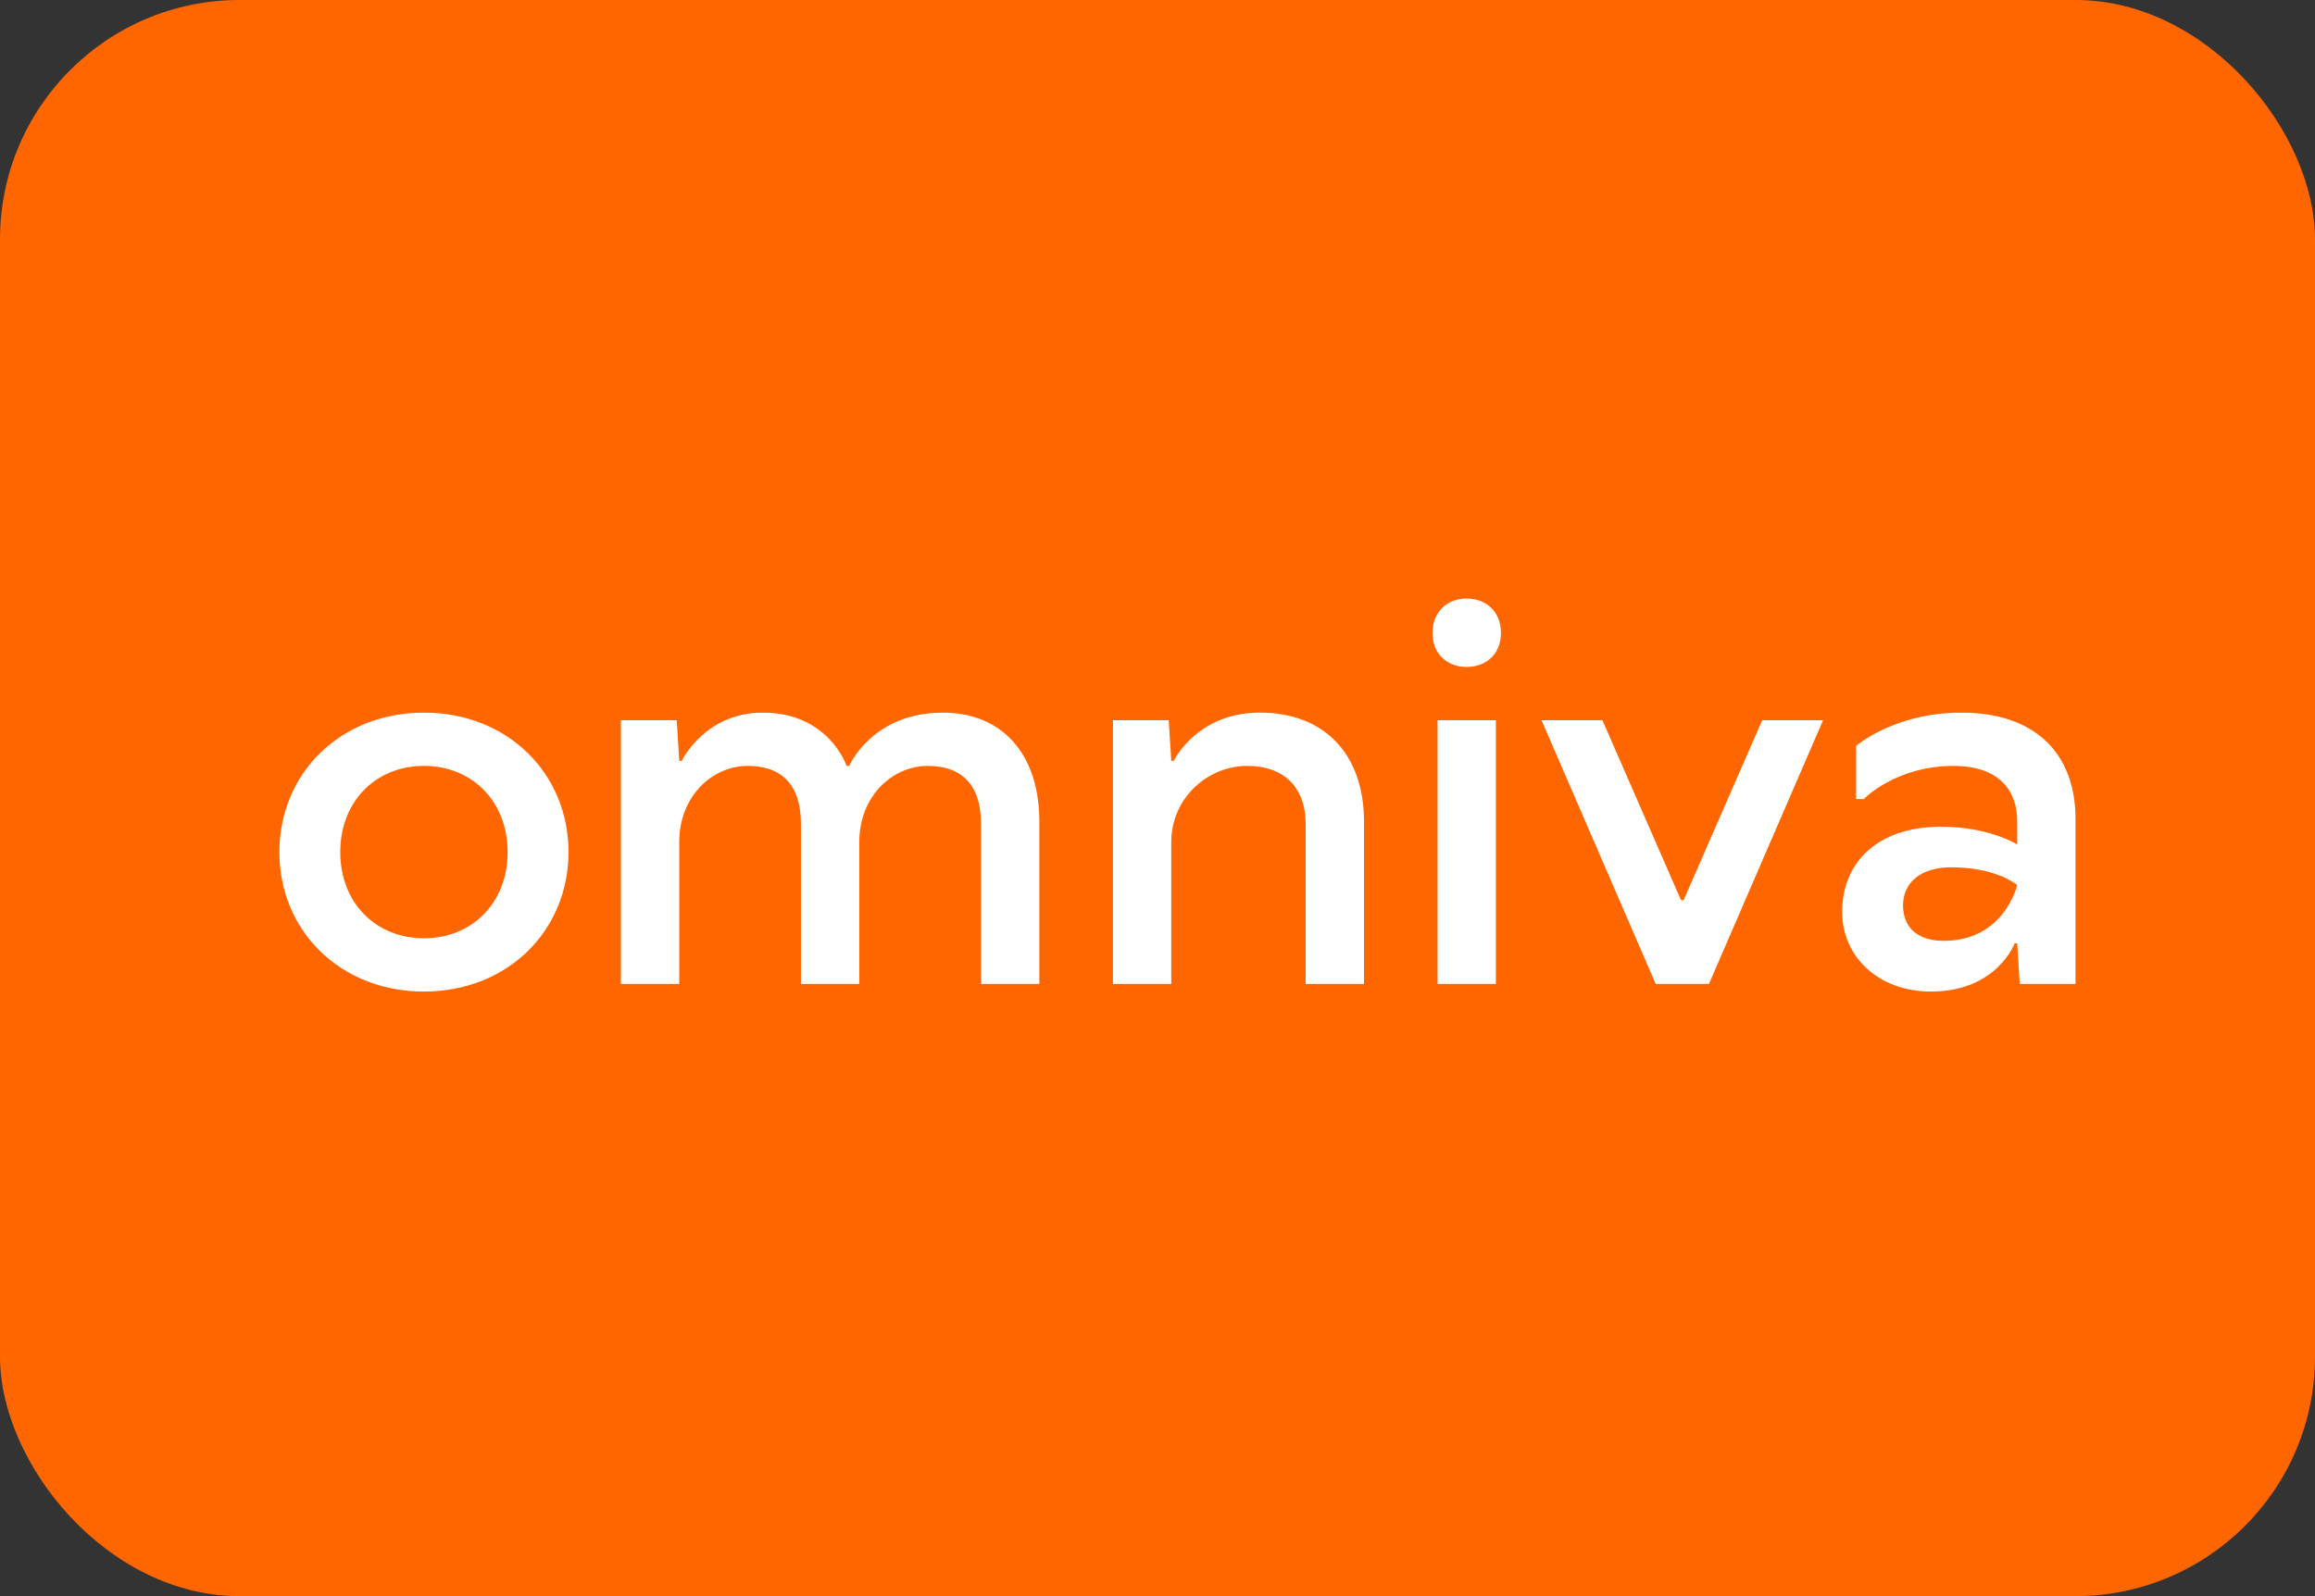
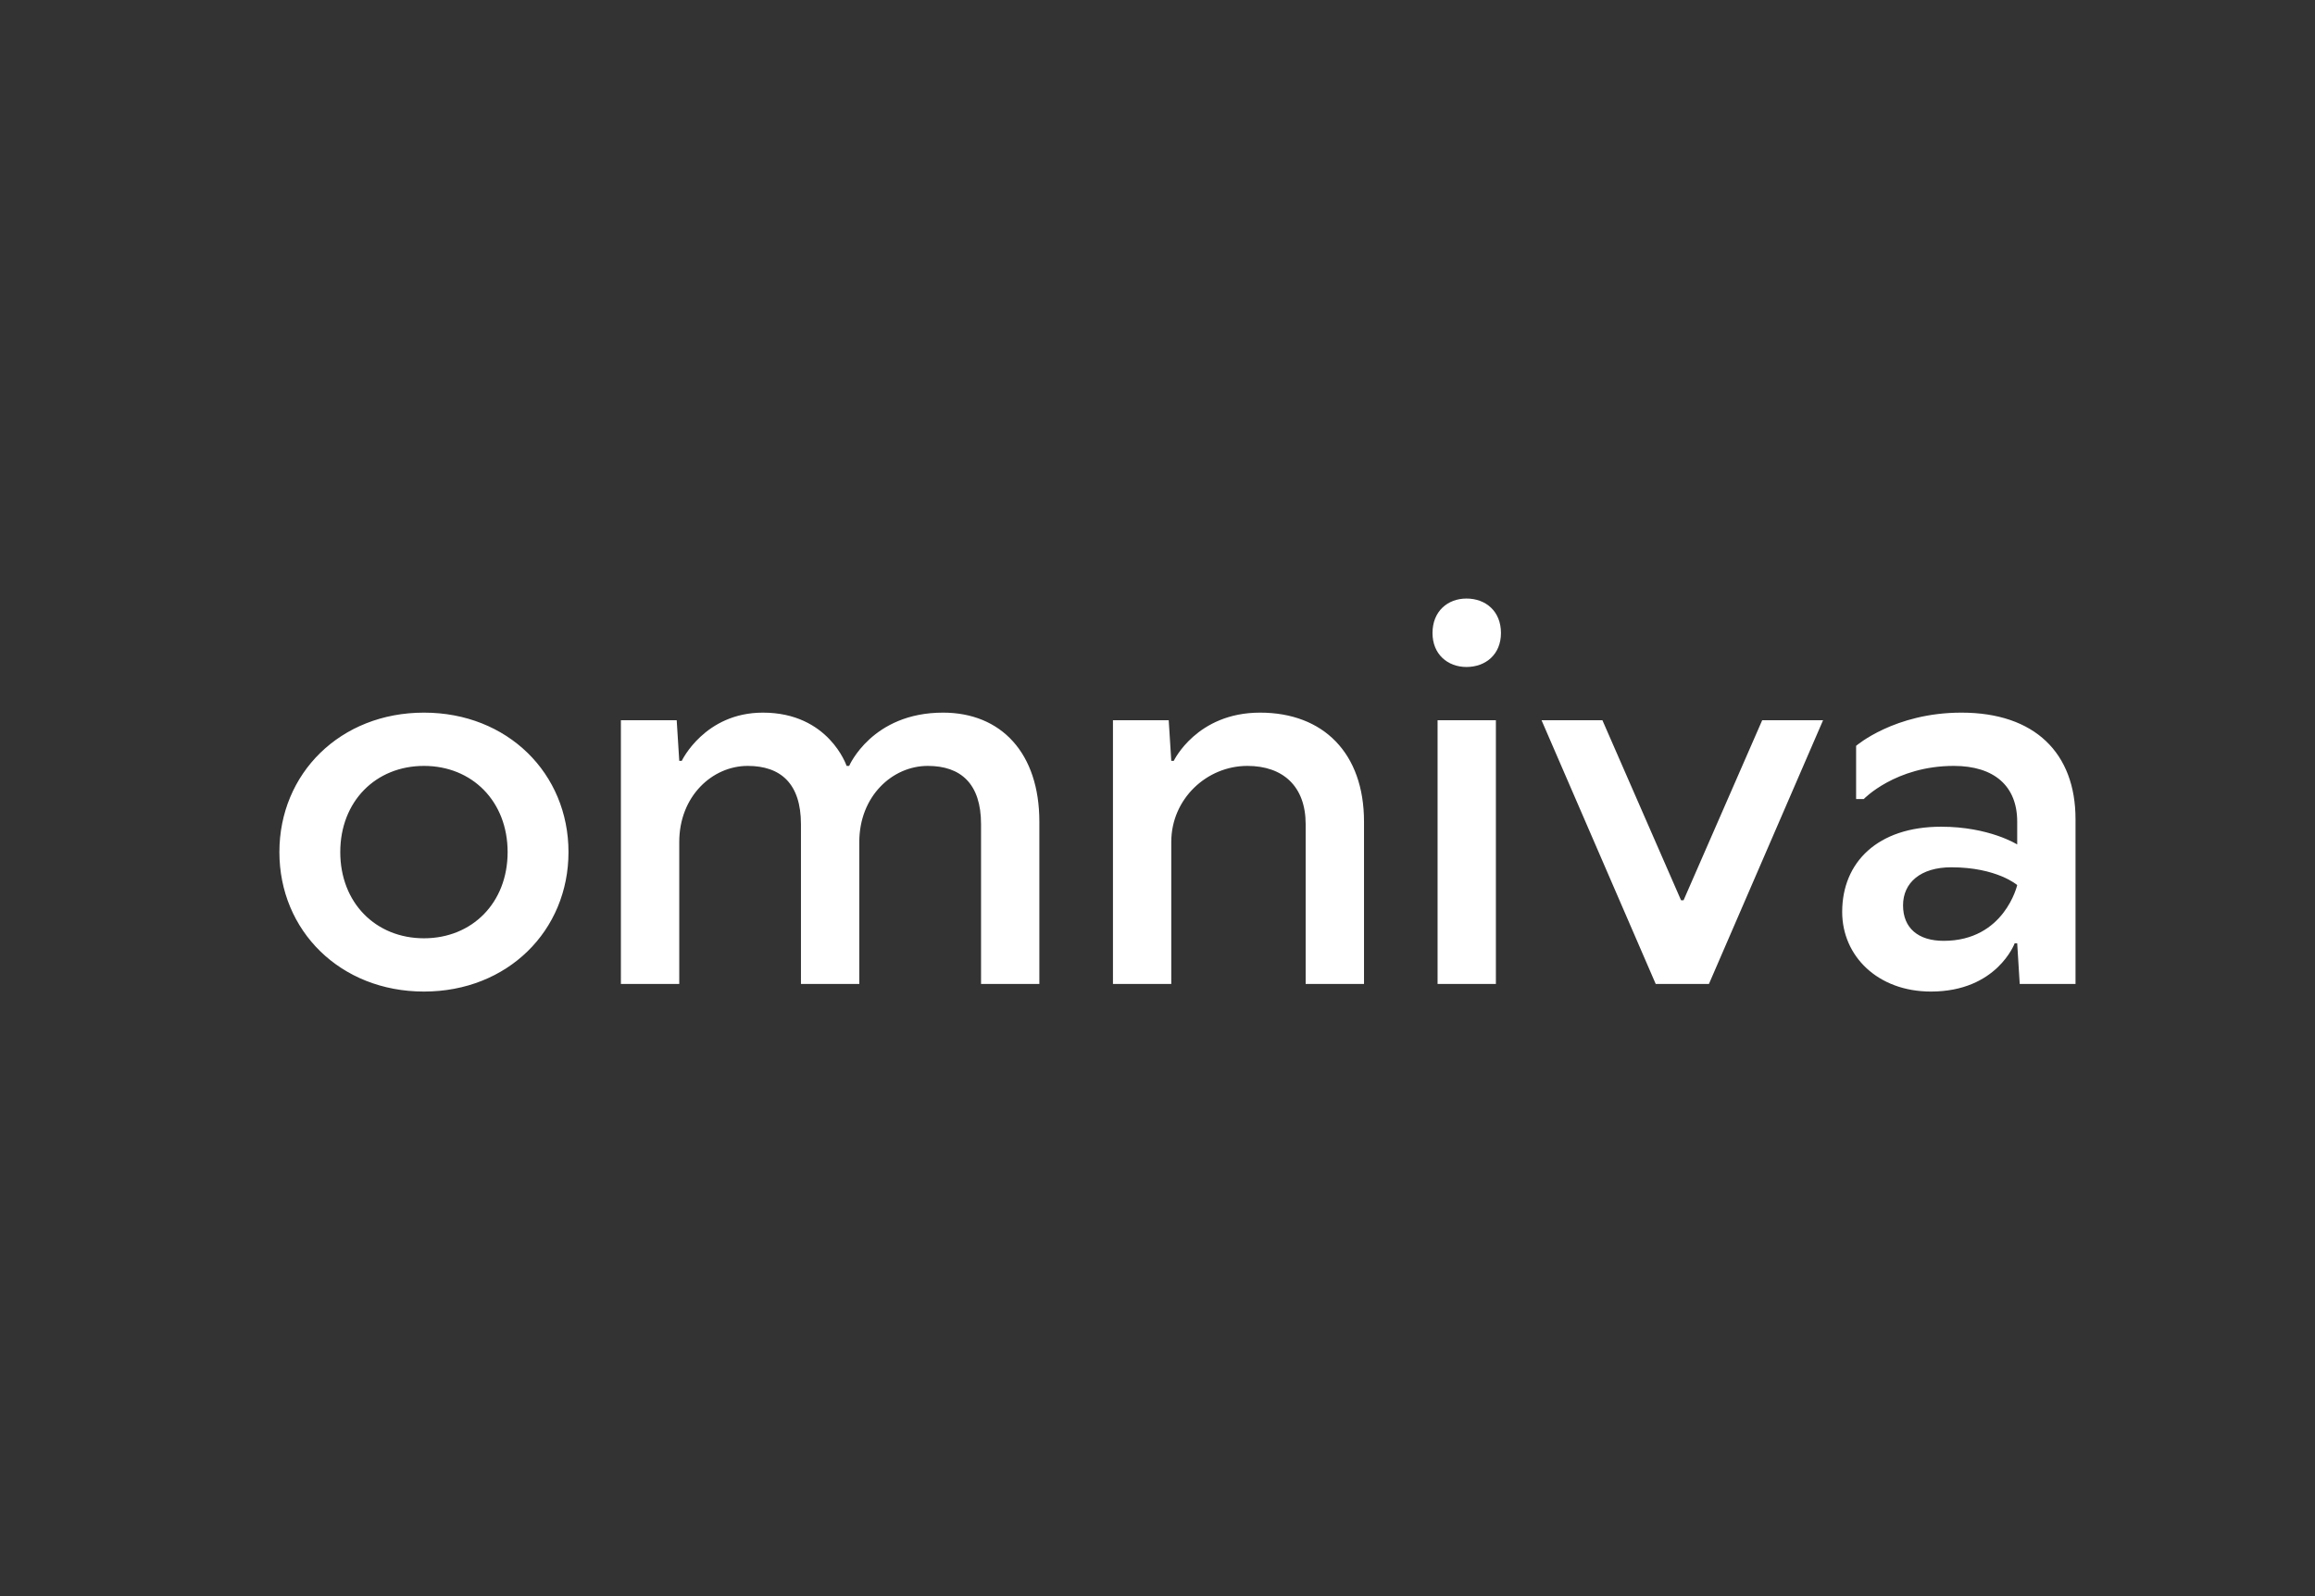
<svg xmlns="http://www.w3.org/2000/svg" width="58" height="40" viewBox="0 0 58 40" fill="none">
  <rect x="0" y="0" width="58" height="40" fill="#333333" stroke="none" />
-   <rect width="58" height="40" rx="6" fill="#FF6600" />
  <path d="M10.622 17.859C8.525 17.859 7 19.384 7 21.354C7 23.323 8.525 24.849 10.622 24.849C12.718 24.849 14.243 23.323 14.243 21.354C14.243 19.384 12.718 17.859 10.622 17.859ZM10.622 23.514C9.414 23.514 8.525 22.625 8.525 21.354C8.525 20.083 9.414 19.194 10.622 19.194C11.829 19.194 12.718 20.083 12.718 21.354C12.718 22.625 11.829 23.514 10.622 23.514ZM23.626 17.859C21.846 17.859 21.275 19.194 21.275 19.194H21.211C21.211 19.194 20.766 17.859 19.114 17.859C17.653 17.859 17.081 19.067 17.081 19.067H17.018L16.954 18.05H15.556V24.658H17.018V21.1C17.018 19.956 17.844 19.194 18.733 19.194C19.559 19.194 20.067 19.638 20.067 20.655V24.658H21.529V21.1C21.529 19.956 22.355 19.194 23.244 19.194C24.07 19.194 24.579 19.638 24.579 20.655V24.658H26.04V20.591C26.04 18.876 25.087 17.859 23.626 17.859ZM31.569 17.859C29.98 17.859 29.408 19.067 29.408 19.067H29.345L29.281 18.05H27.884V24.658H29.345V21.1C29.345 20.02 30.235 19.194 31.251 19.194C32.141 19.194 32.712 19.702 32.712 20.655V24.658H34.174V20.591C34.174 18.876 33.157 17.859 31.569 17.859ZM36.017 24.658H37.478V18.05H36.017L36.017 24.658ZM36.741 15C36.271 15 35.89 15.318 35.89 15.864C35.89 16.398 36.271 16.715 36.741 16.715C37.224 16.715 37.605 16.398 37.605 15.864C37.605 15.318 37.224 15 36.741 15ZM42.18 22.561H42.117L40.147 18.05H38.622L41.482 24.658H42.816L45.675 18.05H44.15L42.18 22.561ZM49.141 17.859C47.463 17.859 46.503 18.691 46.503 18.691V20.025H46.694C46.694 20.025 47.489 19.194 48.95 19.194C49.967 19.194 50.539 19.702 50.539 20.591V21.163C50.539 21.163 49.84 20.718 48.632 20.718C47.044 20.718 46.154 21.608 46.154 22.853C46.154 23.959 47.044 24.849 48.378 24.849C50.03 24.849 50.475 23.641 50.475 23.641H50.539L50.602 24.658H52V20.528C52 18.876 50.983 17.859 49.141 17.859ZM48.696 23.578C48.061 23.578 47.679 23.26 47.679 22.688C47.679 22.116 48.124 21.735 48.887 21.735C50.03 21.735 50.539 22.18 50.539 22.18C50.539 22.18 50.221 23.578 48.696 23.578Z" fill="white" />
</svg>